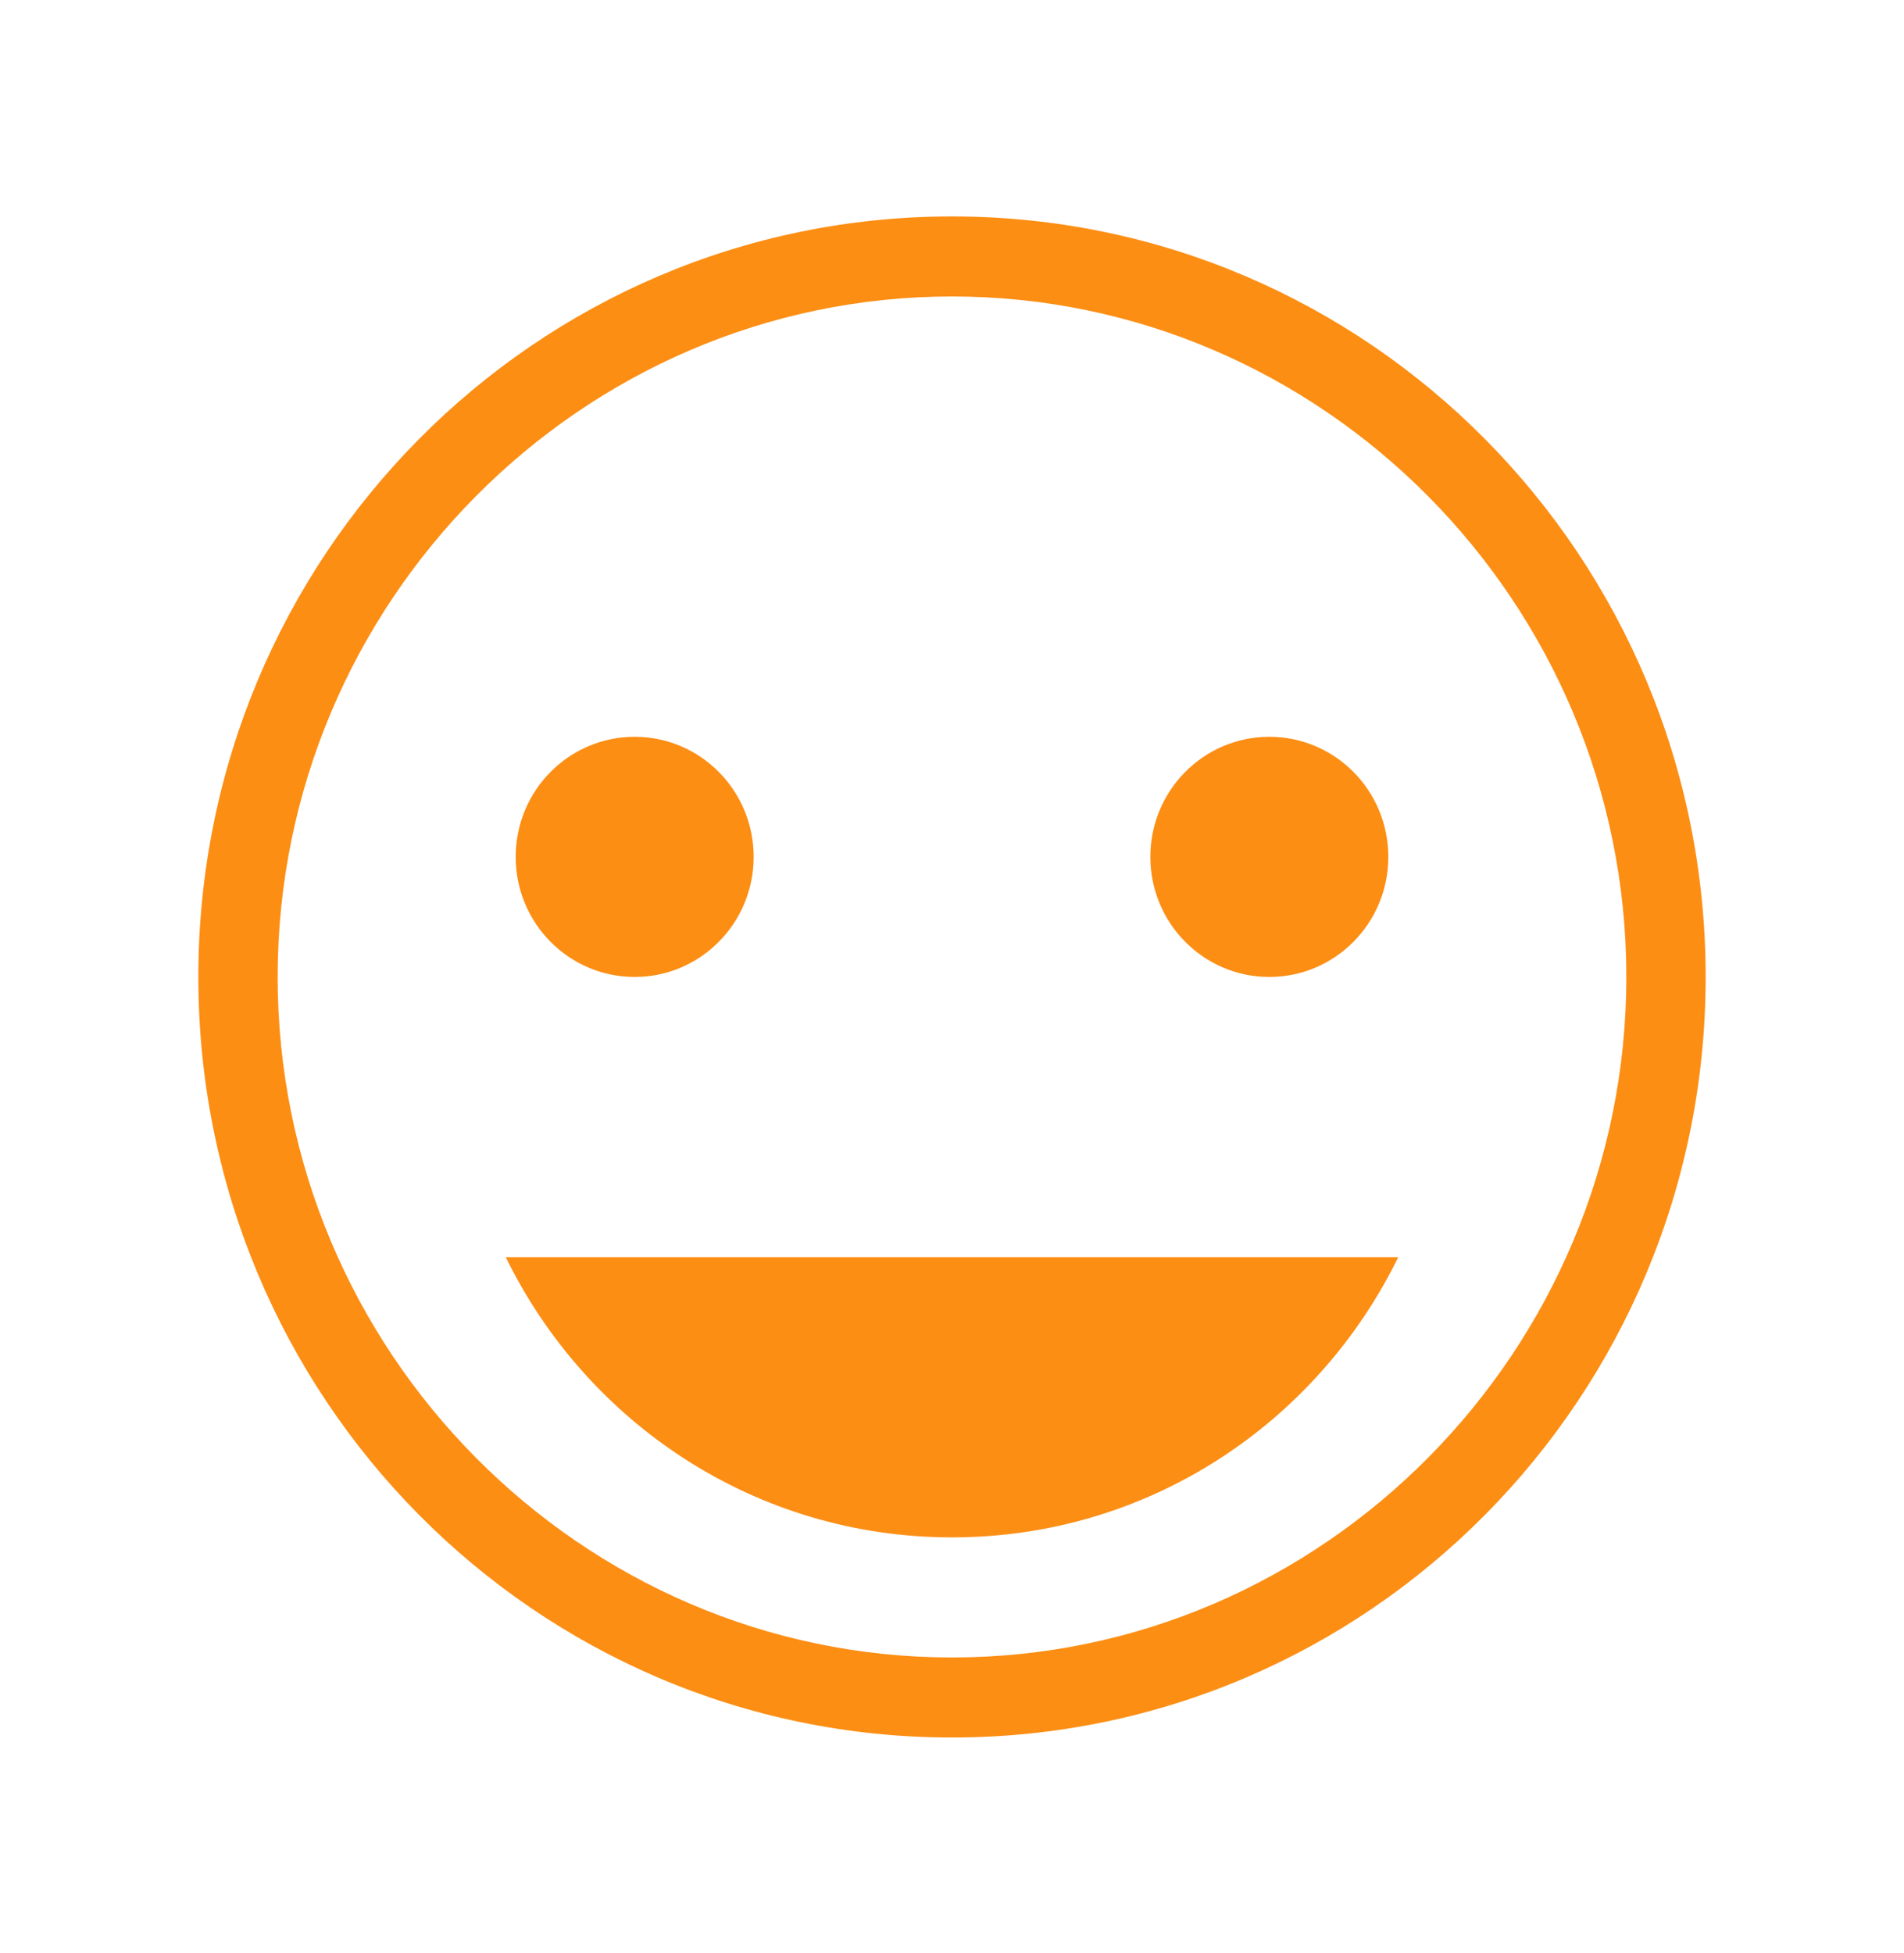
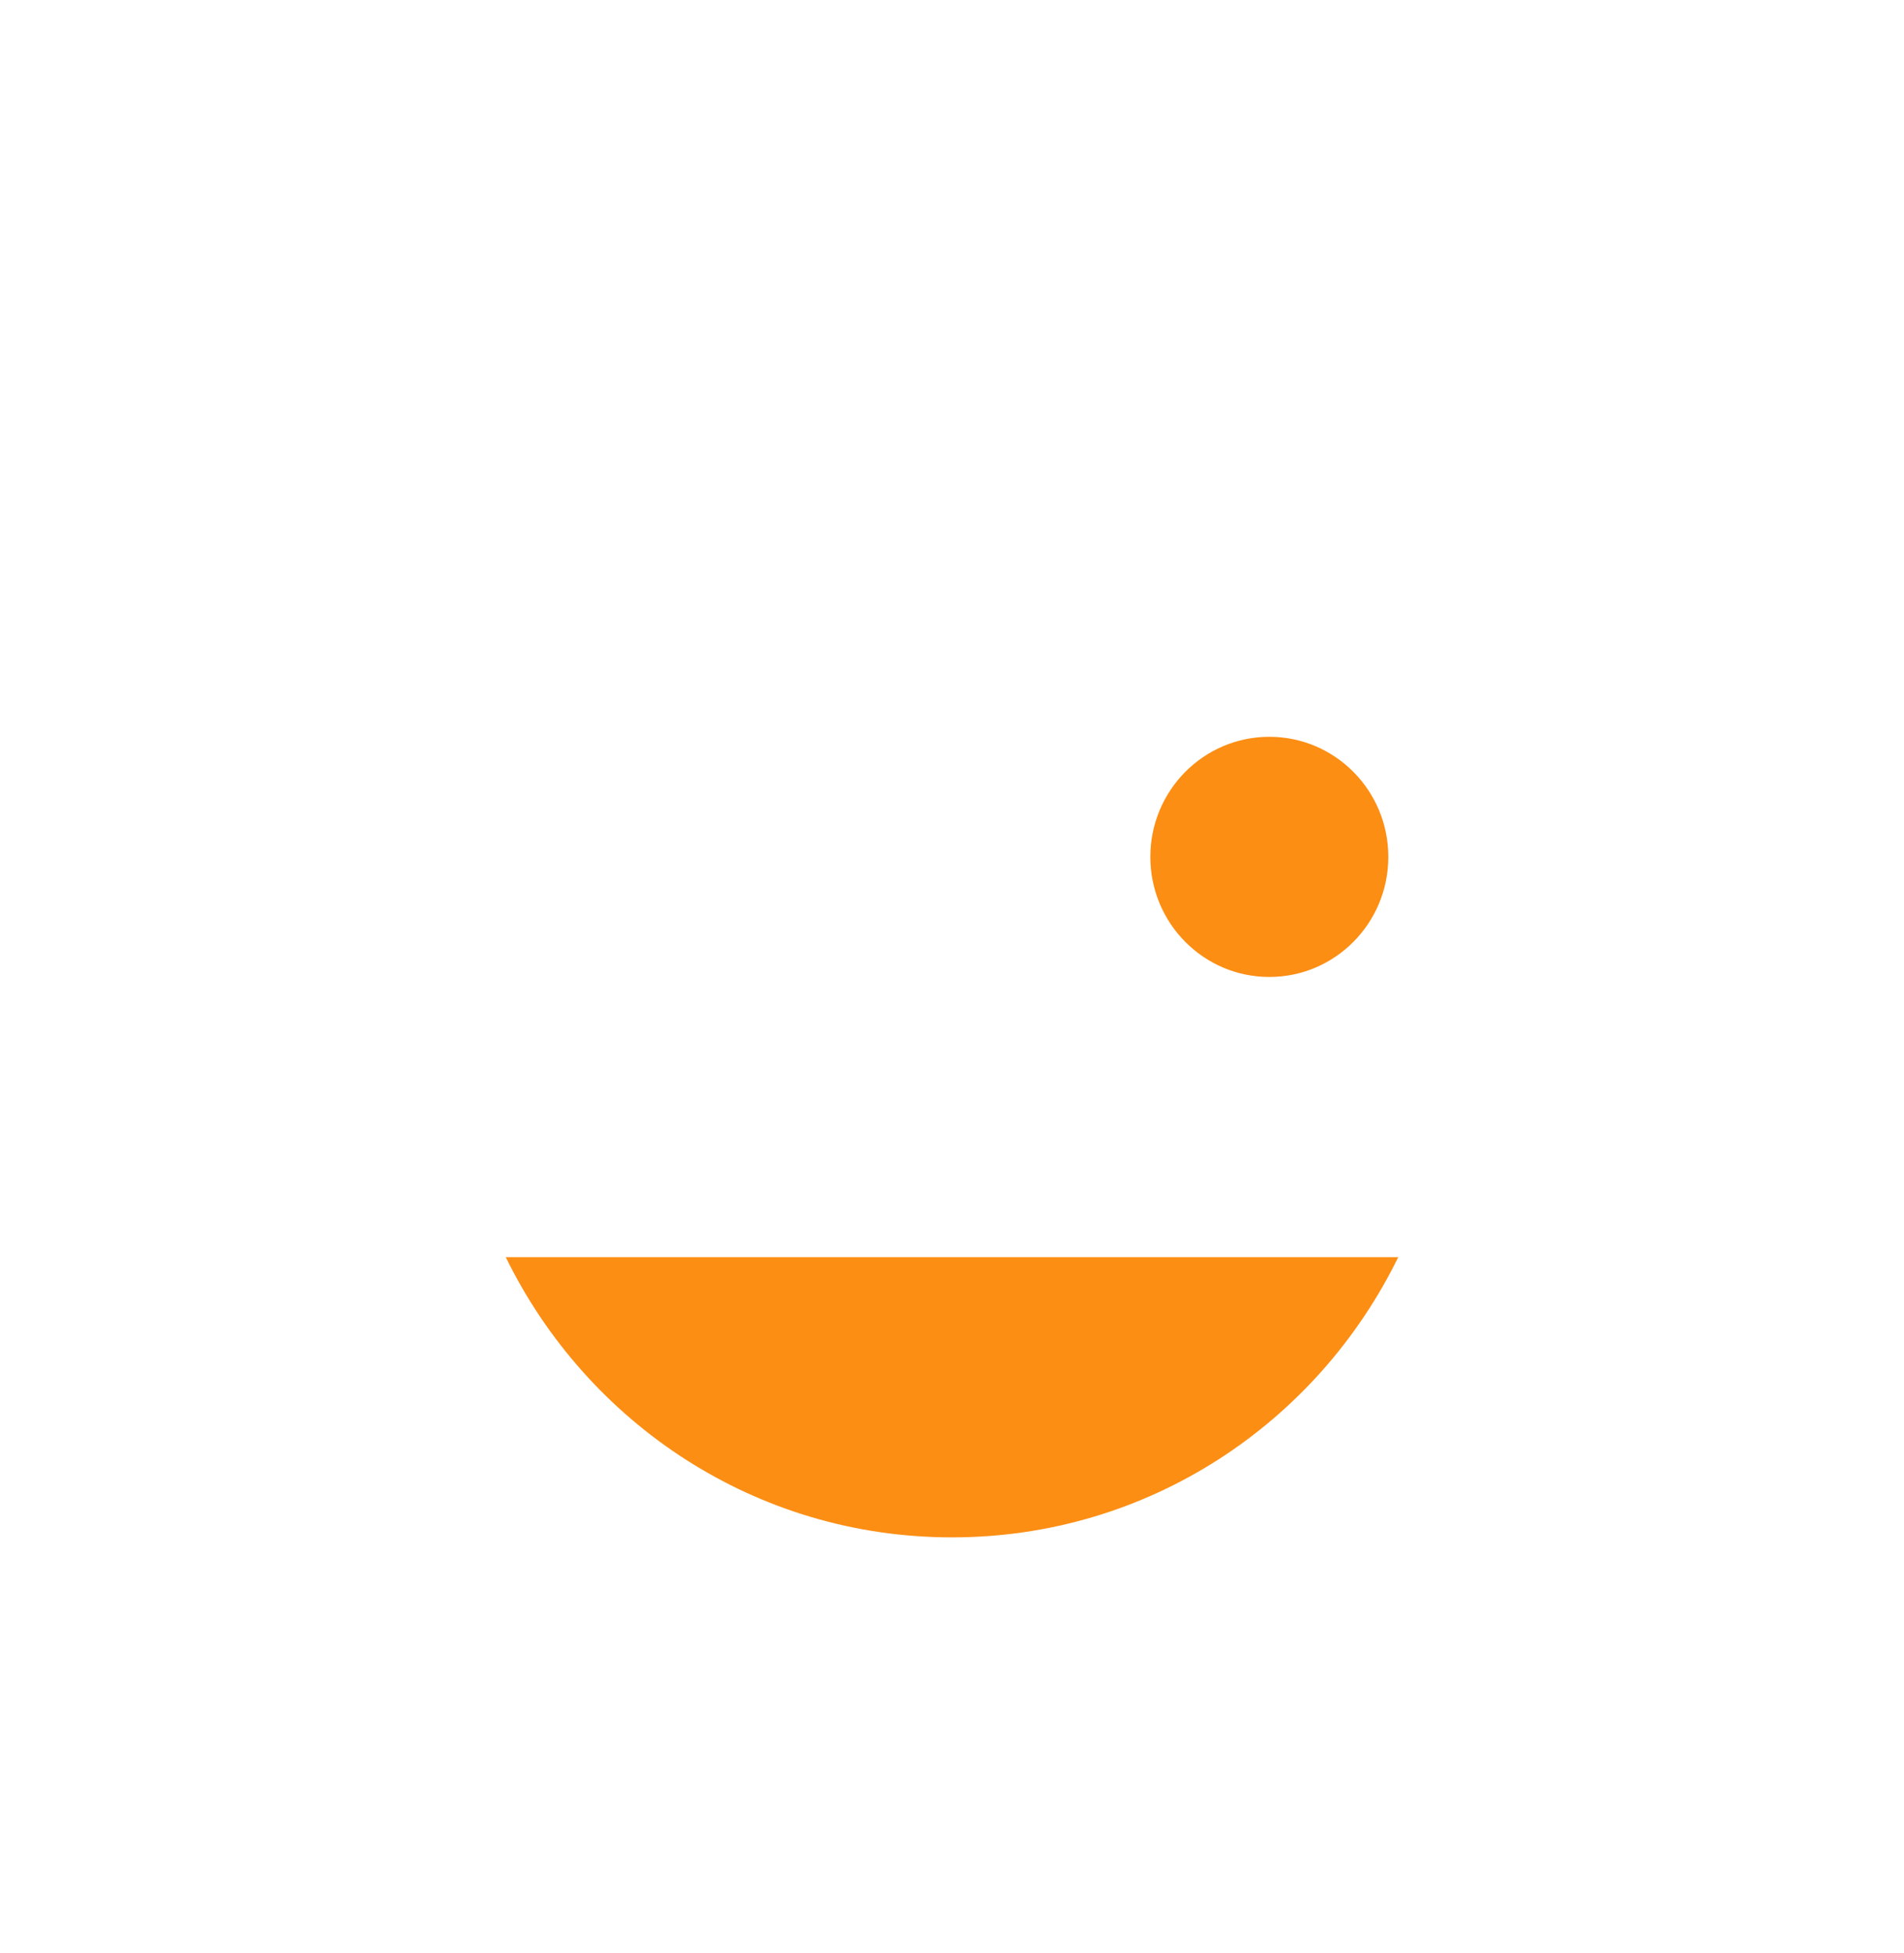
<svg xmlns="http://www.w3.org/2000/svg" width="117" height="120" xml:space="preserve">
  <defs>
    <clipPath id="clip0">
      <rect x="324" y="192" width="117" height="120" />
    </clipPath>
    <clipPath id="clip1">
      <rect x="324" y="193" width="117" height="118" />
    </clipPath>
    <clipPath id="clip2">
      <rect x="324" y="193" width="117" height="118" />
    </clipPath>
    <clipPath id="clip3">
      <rect x="324" y="193" width="117" height="118" />
    </clipPath>
  </defs>
  <g clip-path="url(#clip0)" transform="translate(-324 -192)">
    <g clip-path="url(#clip1)">
      <g clip-path="url(#clip2)">
        <g clip-path="url(#clip3)">
          <path d="M85.312 51.188C85.312 55.226 82.039 58.5 78 58.5 73.961 58.5 70.688 55.226 70.688 51.188 70.688 47.149 73.961 43.875 78 43.875 82.039 43.875 85.312 47.149 85.312 51.188Z" fill="#FC8E14" fill-rule="nonzero" fill-opacity="1" transform="matrix(1 0 0 1.009 324 193)" />
-           <path d="M46.312 51.188C46.312 55.226 43.039 58.5 39 58.5 34.961 58.5 31.688 55.226 31.688 51.188 31.688 47.149 34.961 43.875 39 43.875 43.039 43.875 46.312 47.149 46.312 51.188Z" fill="#FC8E14" fill-rule="nonzero" fill-opacity="1" transform="matrix(1 0 0 1.009 324 193)" />
          <path d="M58.5 75.562 31.078 75.562C36.075 85.678 46.434 92.625 58.5 92.625 70.566 92.625 80.925 85.678 85.922 75.562L58.5 75.562Z" fill="#FC8E14" fill-rule="nonzero" fill-opacity="1" transform="matrix(1 0 0 1.009 324 193)" />
-           <path d="M58.5 17.062C81.291 17.062 99.938 35.709 99.938 58.5 99.938 81.291 81.291 99.938 58.5 99.938 35.709 99.938 17.062 81.291 17.062 58.5 17.062 35.709 35.709 17.062 58.5 17.062M58.5 12.188C32.906 12.188 12.188 32.906 12.188 58.5 12.188 84.094 32.906 104.812 58.5 104.812 84.094 104.812 104.812 84.094 104.812 58.5 104.812 32.906 84.094 12.188 58.5 12.188Z" fill="#FC8E14" fill-rule="nonzero" fill-opacity="1" transform="matrix(1 0 0 1.009 324 193)" />
        </g>
      </g>
    </g>
  </g>
</svg>